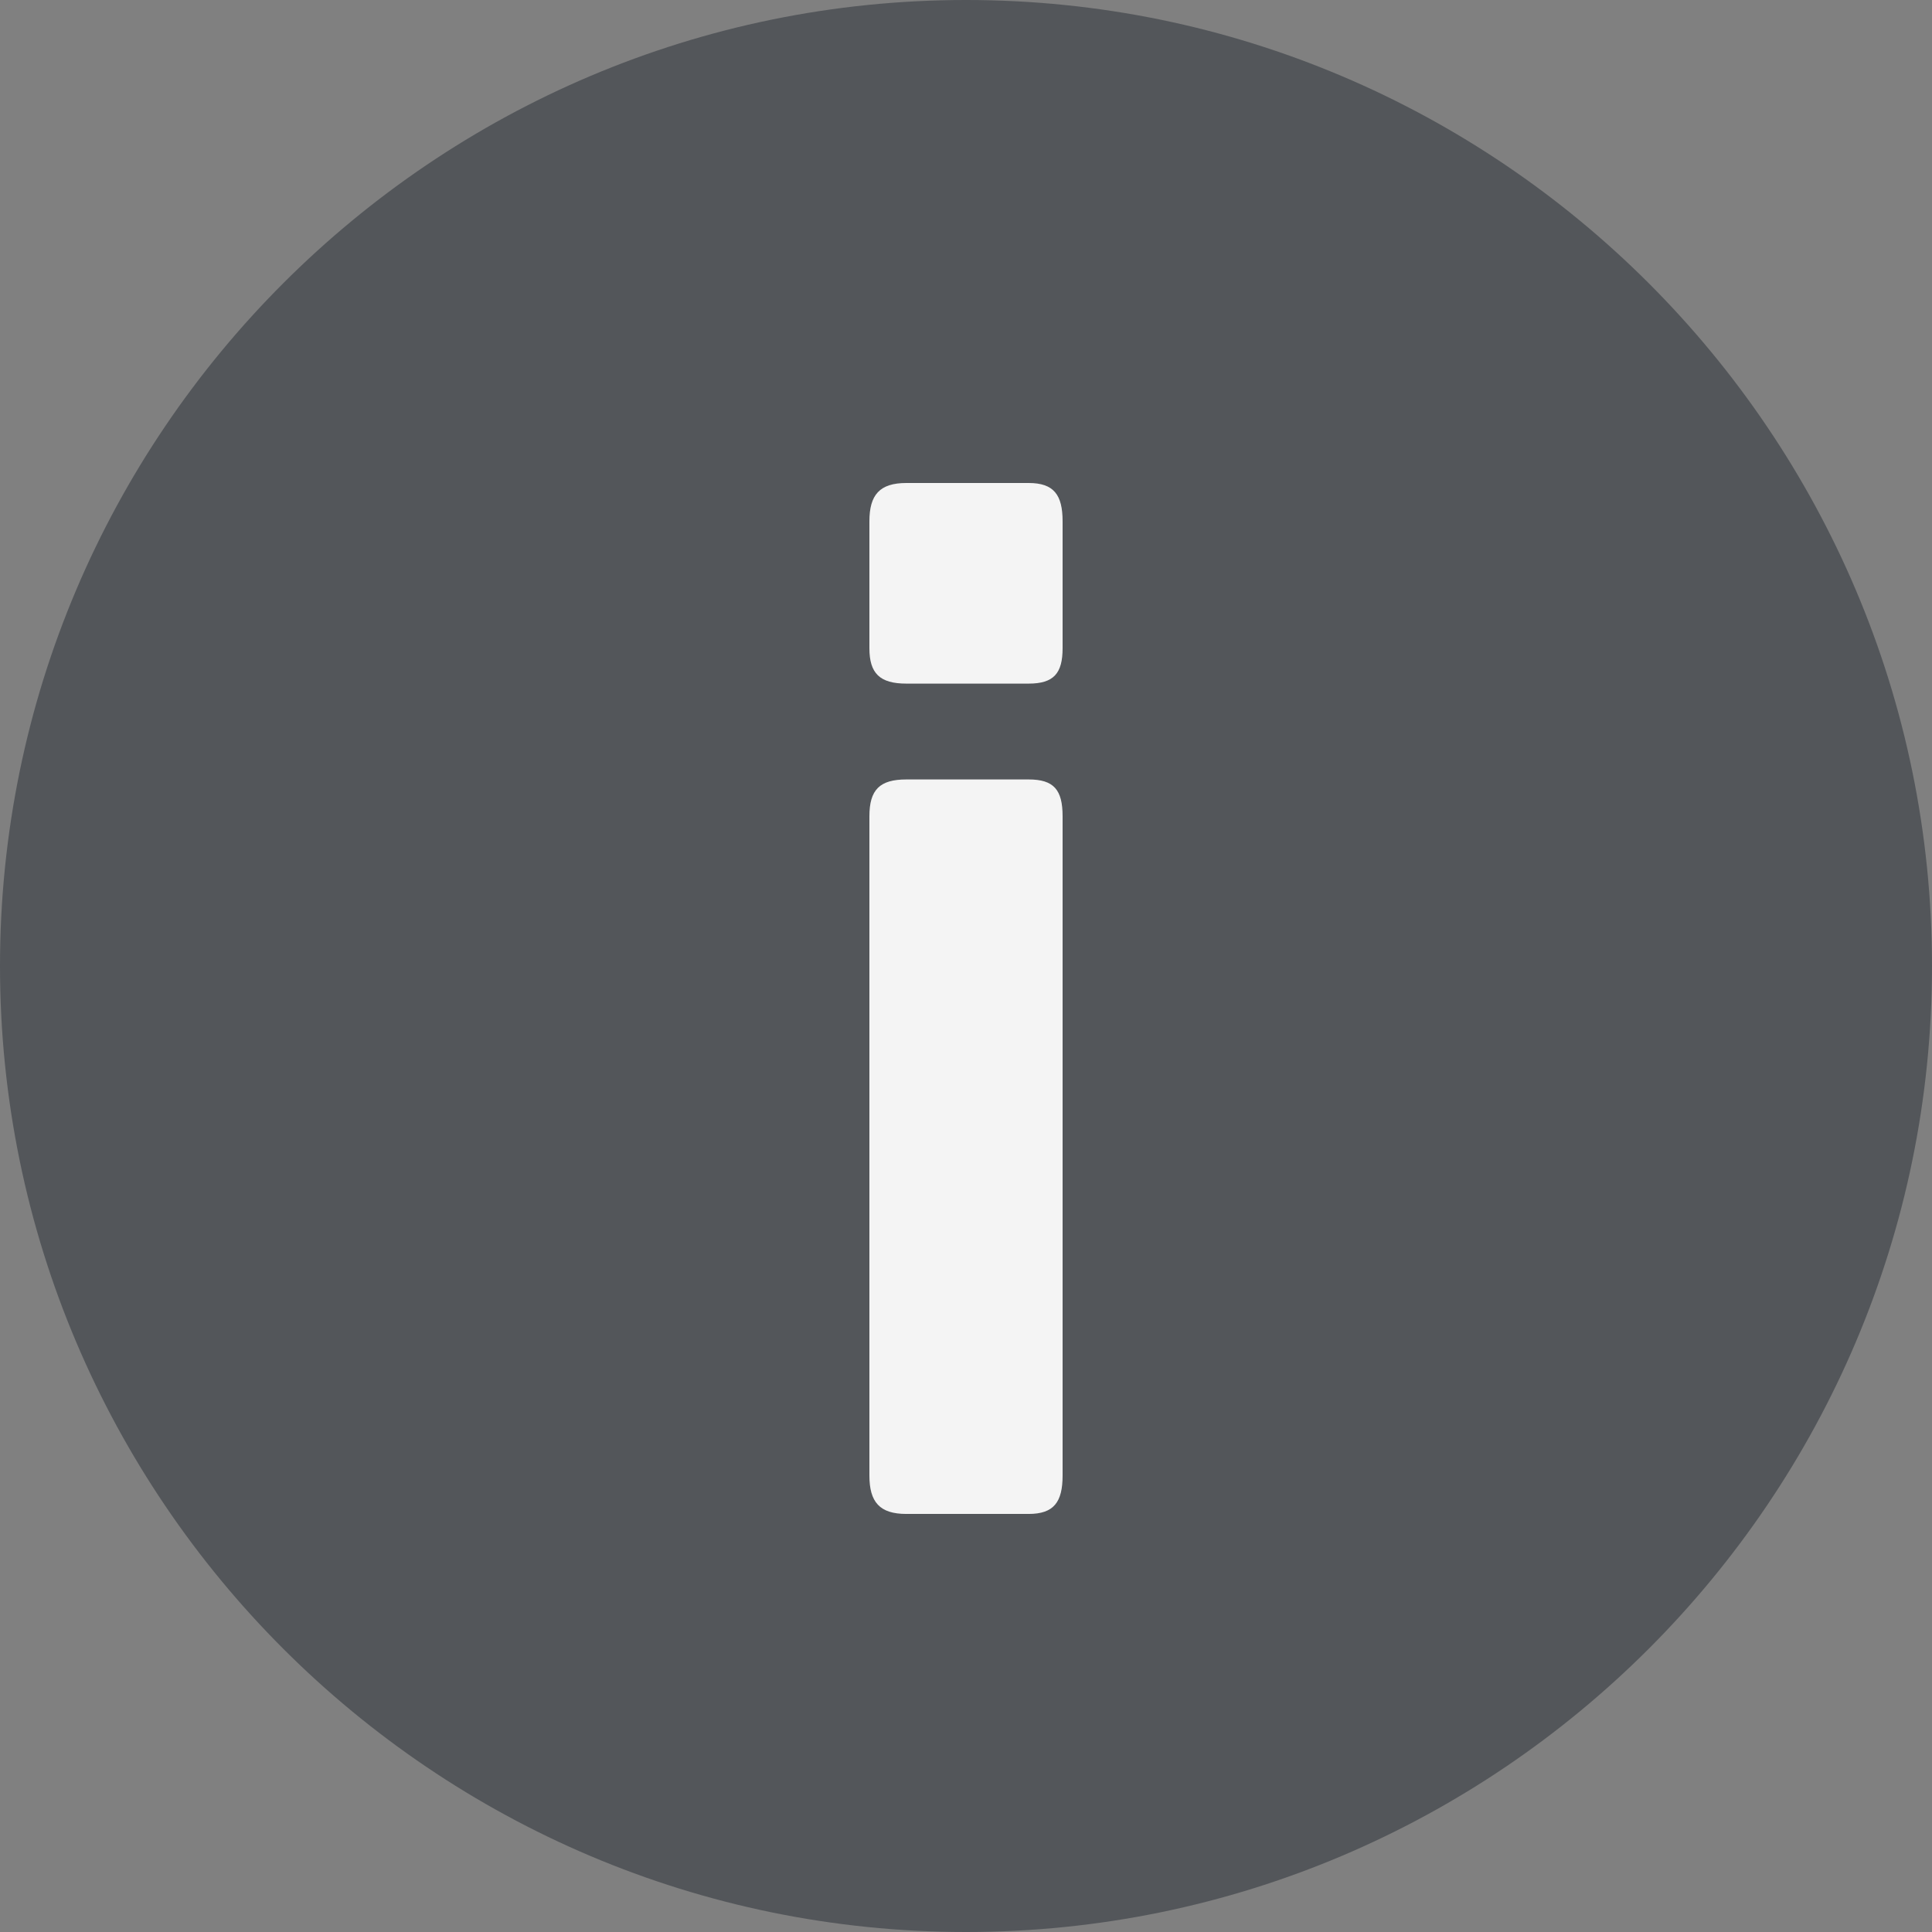
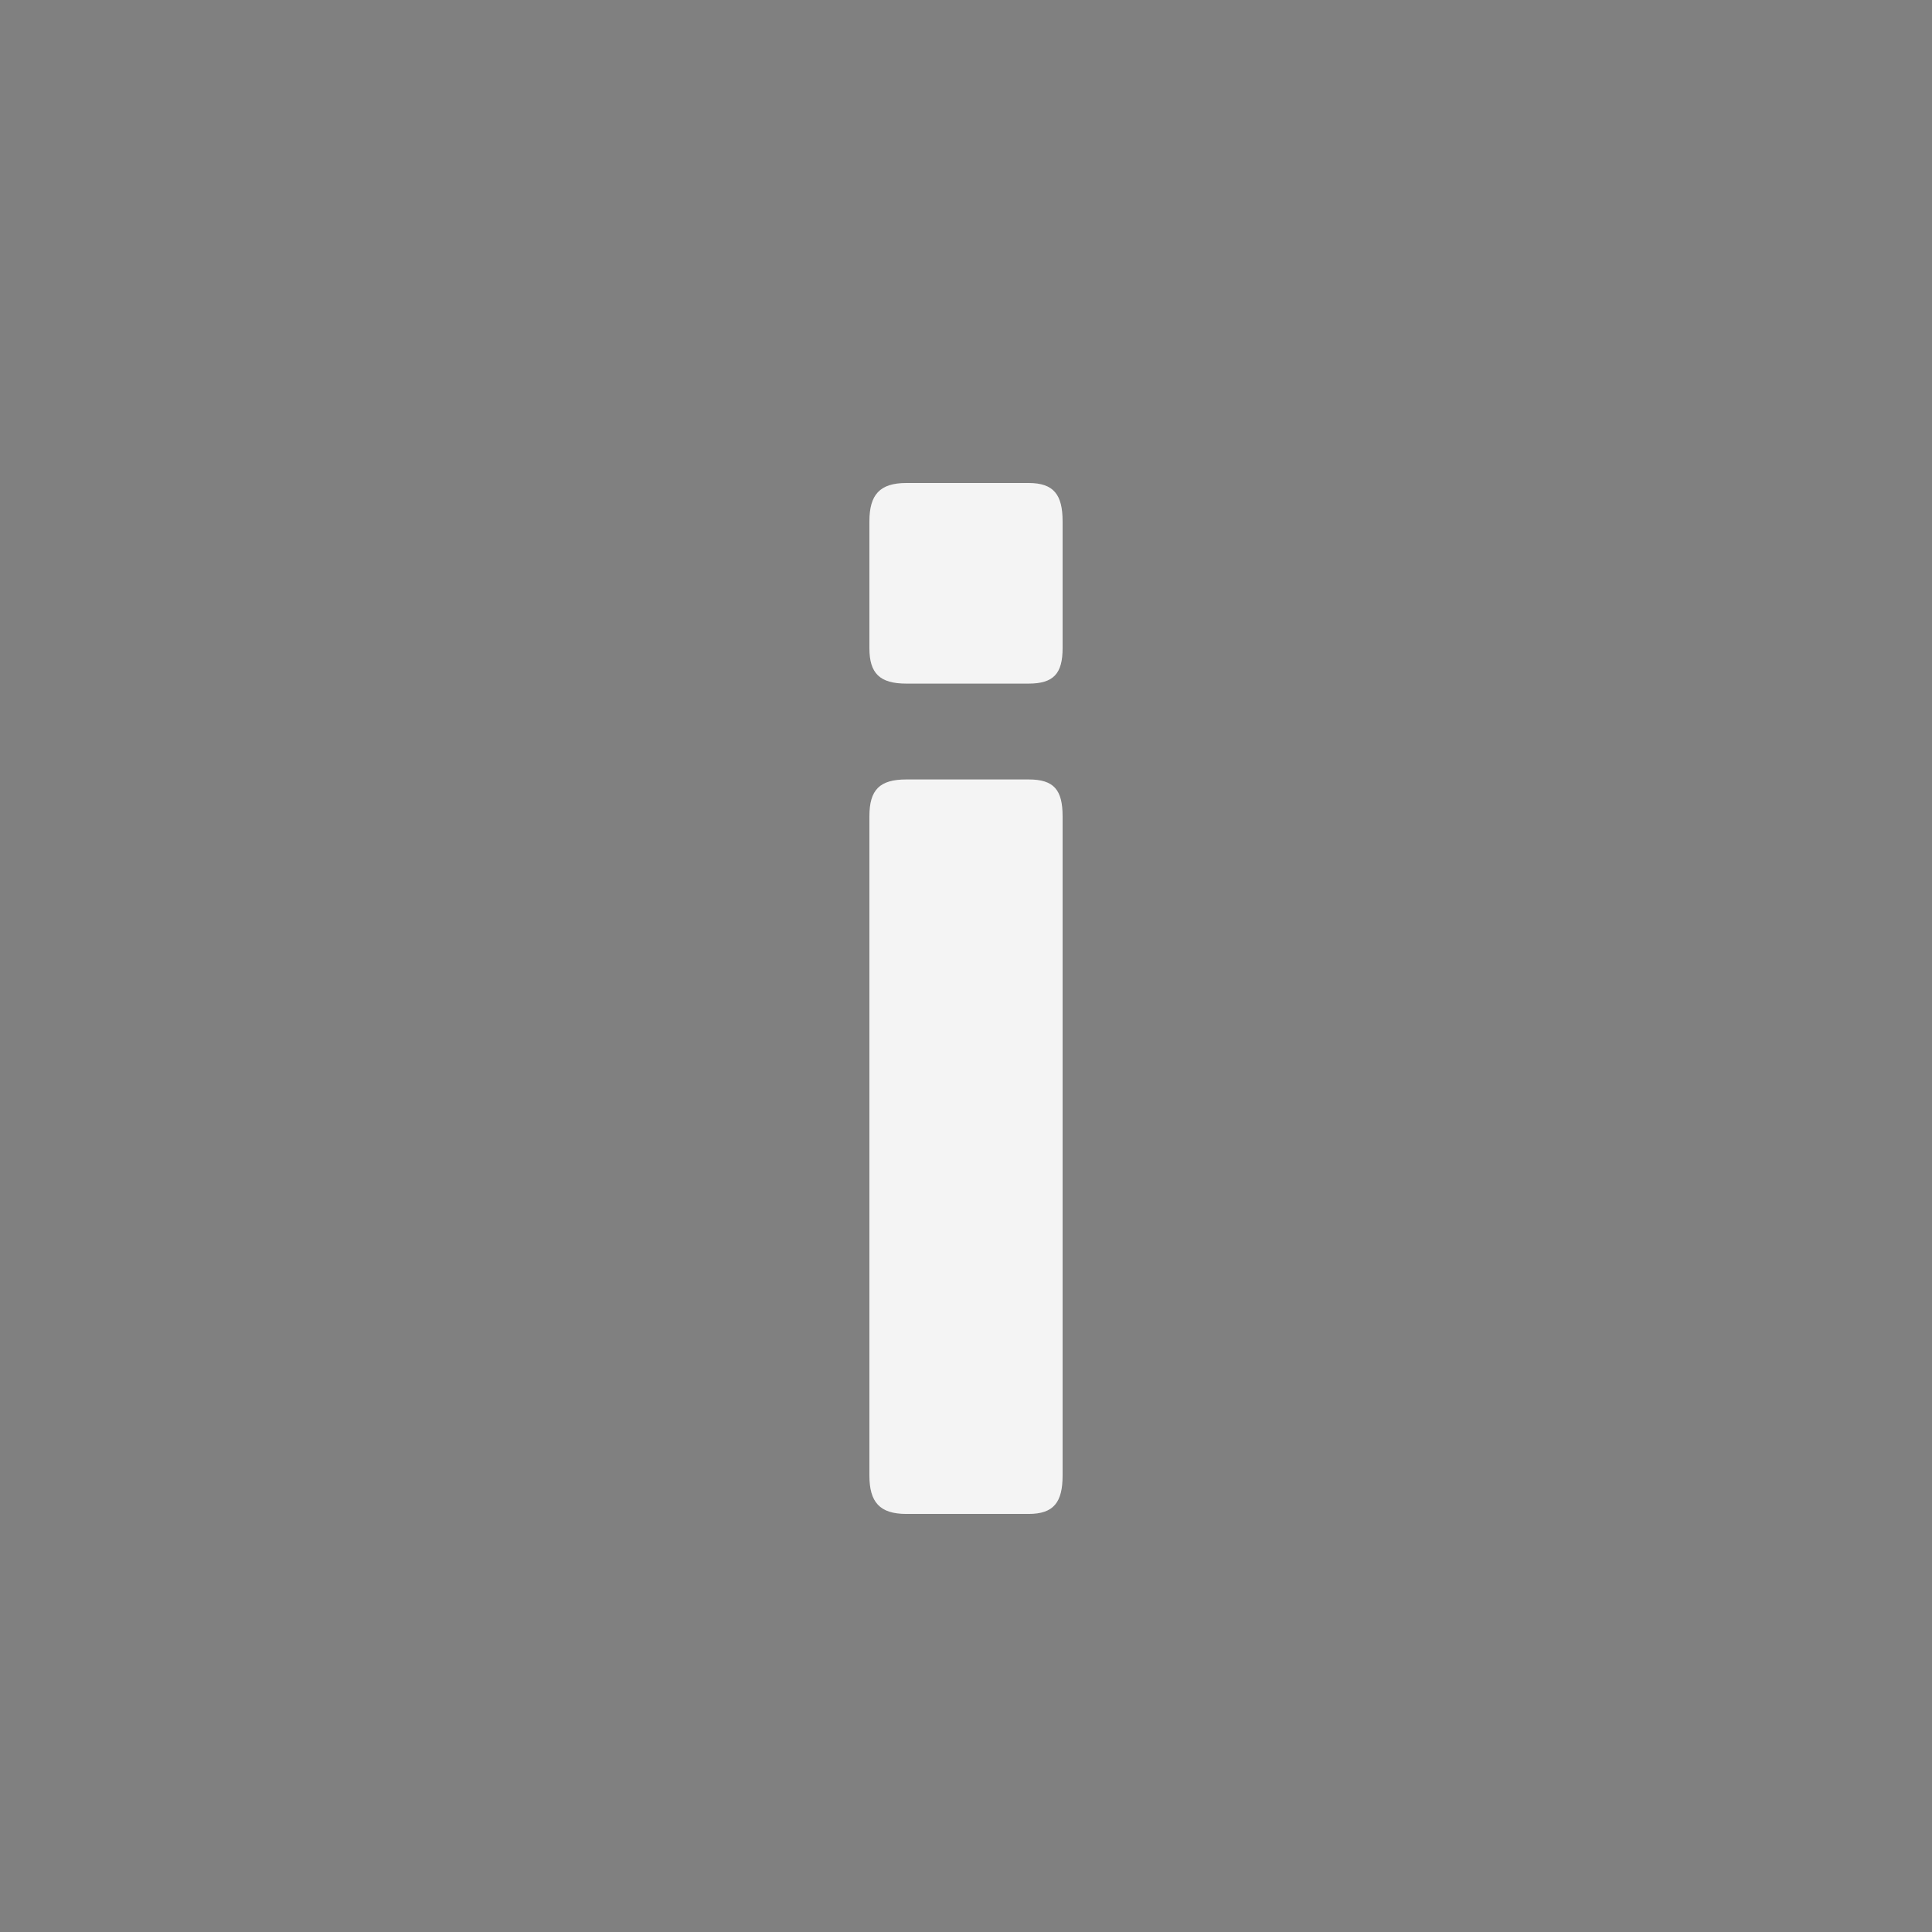
<svg xmlns="http://www.w3.org/2000/svg" width="18px" height="18px" viewBox="0 0 18 18" version="1.1">
  <rect x="0" y="0" width="18" height="18" fill="#808080" stroke="none" />
  <title>information</title>
  <g id="Bestillingsflow" stroke="none" stroke-width="1" fill="none" fill-rule="evenodd">
    <g id="checkout-step-1-0-1" transform="translate(-720, -780)" fill-rule="nonzero">
      <g id="message" transform="translate(203, 768)">
        <g id="information" transform="translate(517, 12)">
-           <path d="M9,0 C4.037,0 0,4.037 0,9 C0,13.963 4.037,18 9,18 C13.963,18 18,13.963 18,9 C18,4.037 13.963,0 9,0 Z" id="Path" fill="#53565A" />
          <path d="M9.584,6.369 C9.818,6.369 9.9,6.273 9.9,6.039 L9.9,4.857 C9.9,4.61 9.818,4.5 9.584,4.5 L8.444,4.5 C8.196,4.5 8.1,4.61 8.1,4.857 L8.1,6.039 C8.1,6.273 8.196,6.369 8.444,6.369 L9.584,6.369 Z M9.584,14.105 C9.818,14.105 9.9,13.995 9.9,13.747 L9.9,7.605 C9.9,7.358 9.818,7.262 9.584,7.262 L8.444,7.262 C8.196,7.262 8.1,7.358 8.1,7.605 L8.1,13.747 C8.1,13.995 8.196,14.105 8.444,14.105 L9.584,14.105 Z" id="i" fill="#F4F4F4" />
        </g>
      </g>
    </g>
  </g>
</svg>